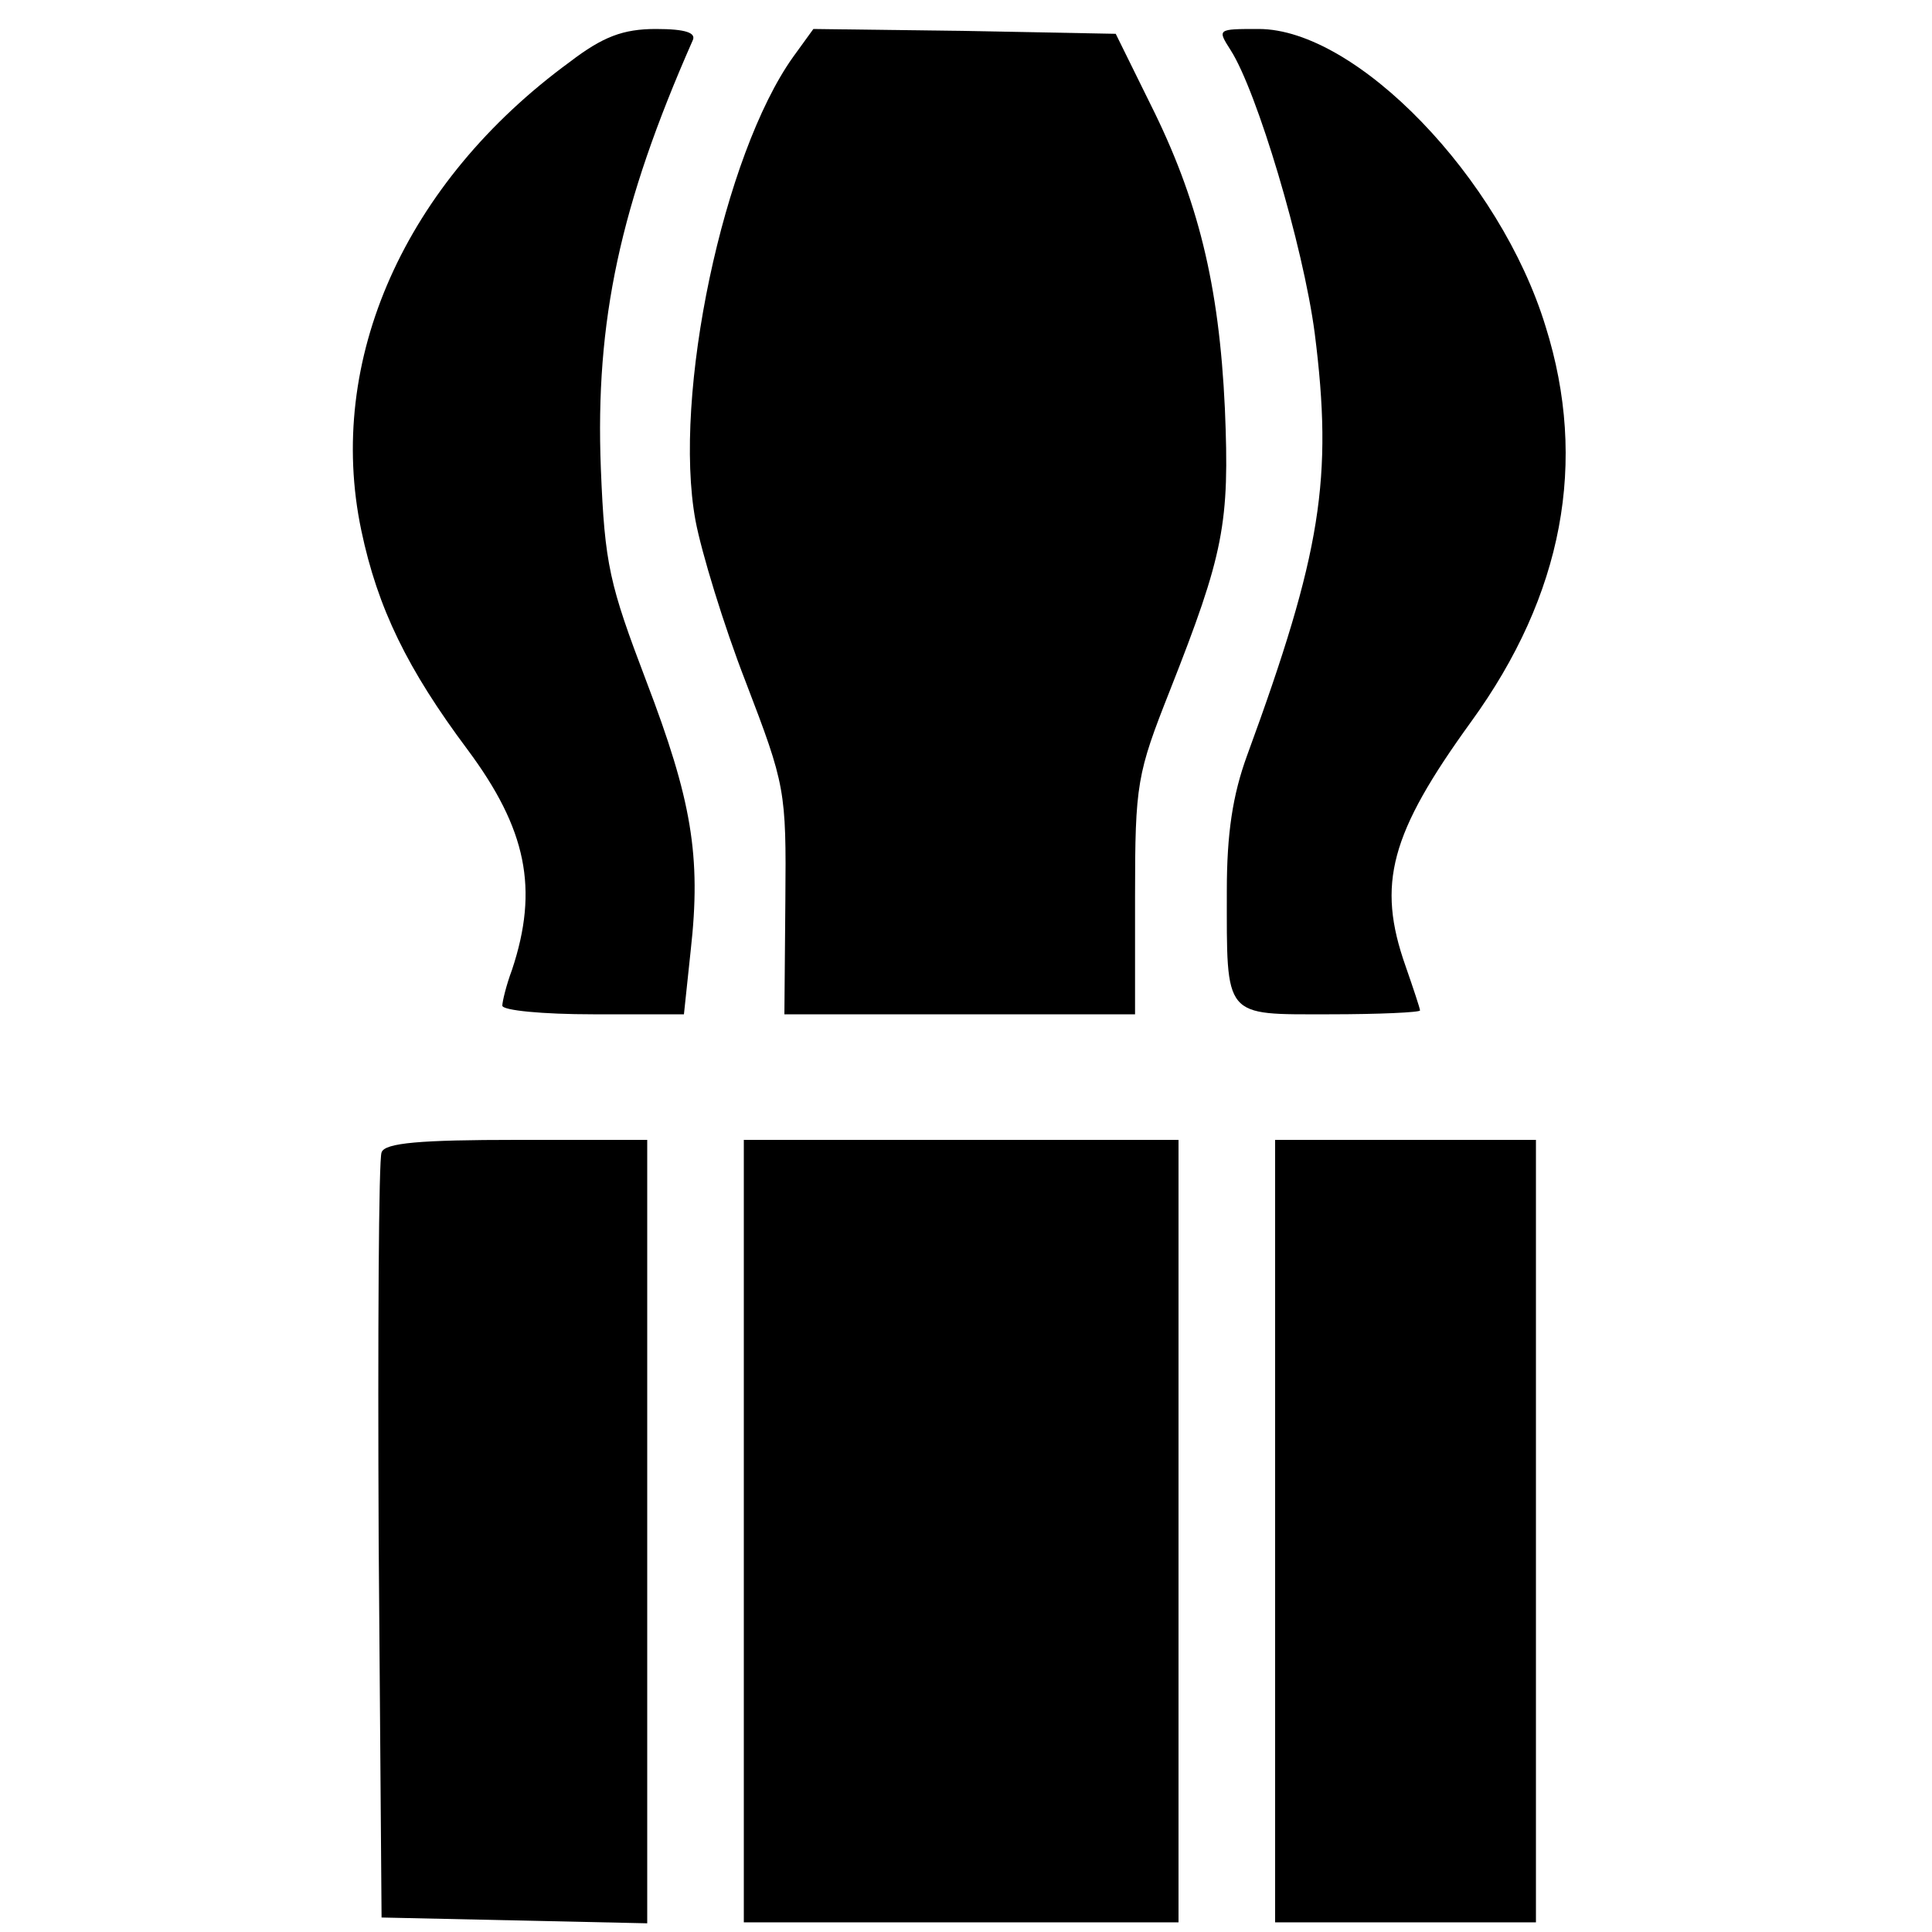
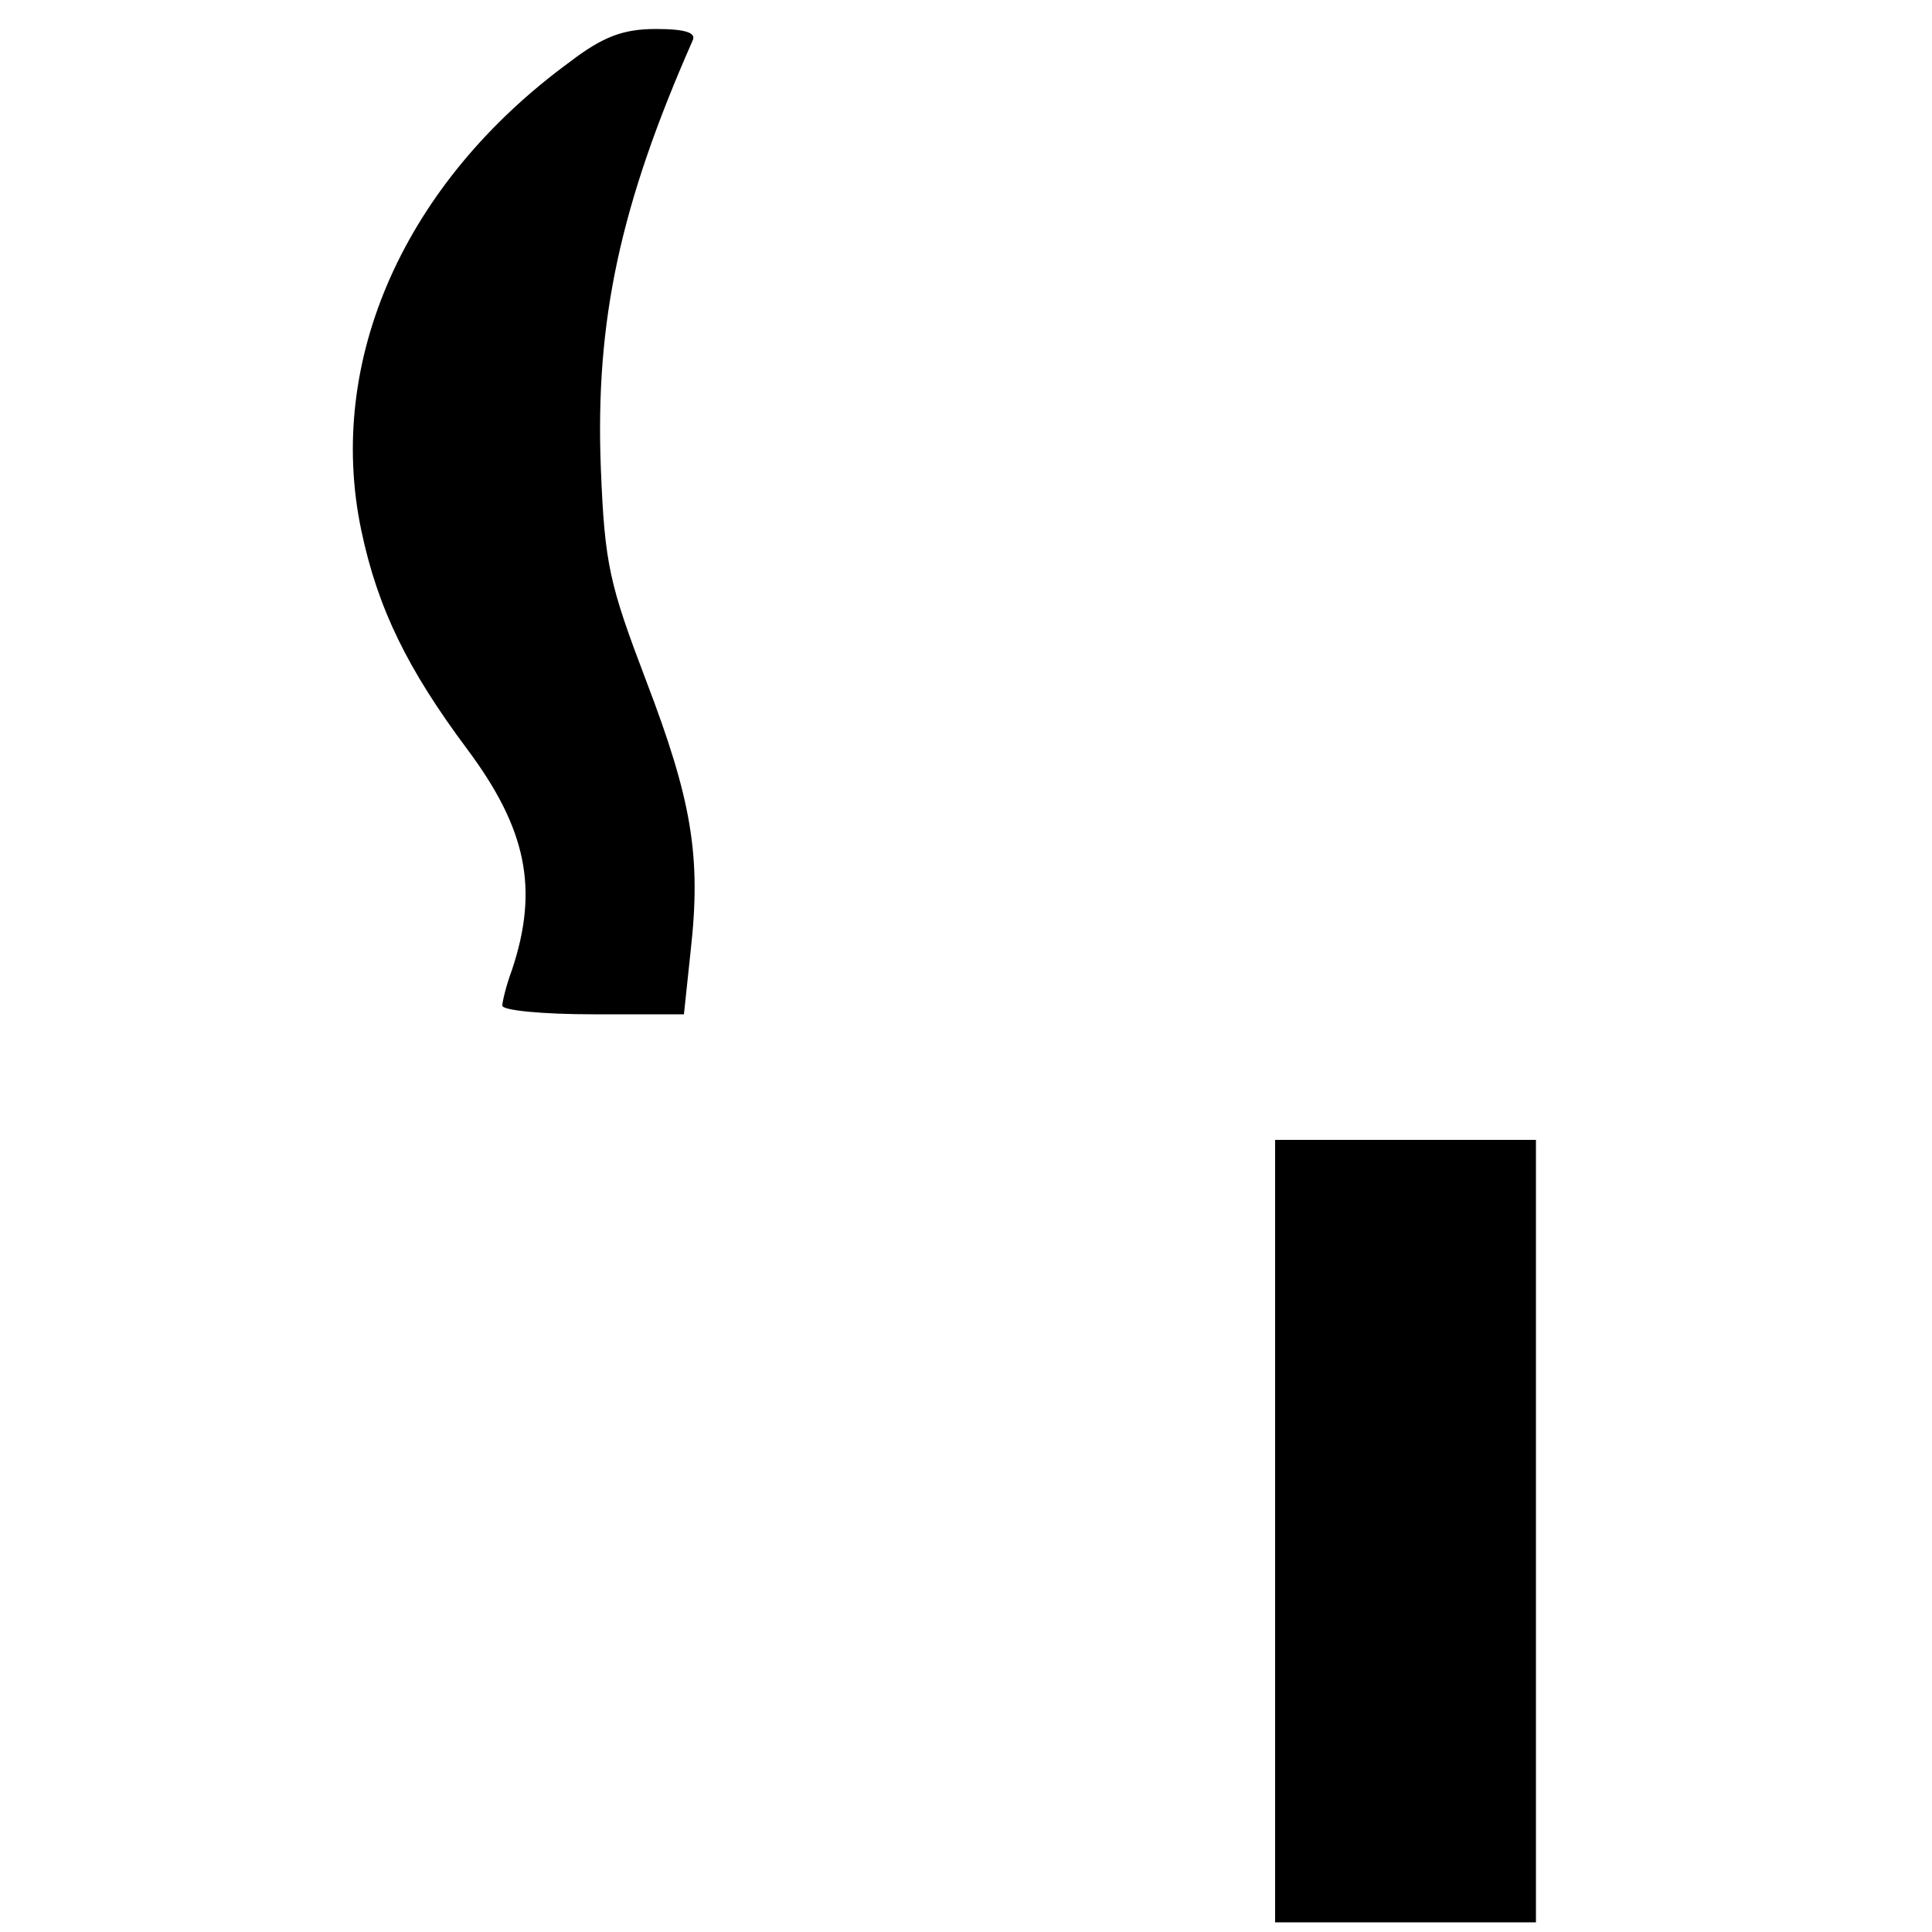
<svg xmlns="http://www.w3.org/2000/svg" version="1.0" width="160pt" height="160pt" viewBox="0 0 160 160" preserveAspectRatio="xMidYMid meet">
  <g transform="translate(0,160) scale(0.08,-0.08)" fill="#000000" stroke="none">
    <path d="M590 1936 c-171 -125 -253 -309 -216 -485 17 -81 48 -144 110 -227 61 -82 74 -144 46 -228 -6 -16 -10 -33 -10 -37 0 -5 42 -9 94 -9 l94 0 7 66 c11 98 1 156 -46 279 -38 100 -43 120 -47 220 -6 153 20 273 95 443 4 8 -7 12 -38 12 -34 0 -55 -8 -89 -34z" />
-     <path d="M821 1941 c-72 -101 -125 -350 -101 -480 6 -32 29 -108 52 -167 41 -107 42 -112 41 -226 l-1 -118 182 0 181 0 0 122 c0 117 2 127 36 213 56 142 62 173 57 292 -6 129 -28 217 -77 315 l-36 73 -157 3 -156 2 -21 -29z" />
-     <path d="M1274 1948 c27 -42 75 -202 87 -293 19 -150 7 -227 -70 -437 -15 -41 -21 -81 -21 -140 0 -133 -4 -128 106 -128 52 0 94 2 94 4 0 2 -7 23 -15 46 -30 85 -16 137 68 253 95 131 121 269 77 409 -47 154 -196 308 -297 308 -43 0 -43 0 -29 -22z" />
-     <path d="M395 807 c-3 -6 -4 -188 -3 -402 l3 -390 138 -3 137 -3 0 406 0 405 -135 0 c-99 0 -137 -3 -140 -13z" />
-     <path d="M770 415 l0 -405 225 0 225 0 0 405 0 405 -225 0 -225 0 0 -405z" />
    <path d="M1320 415 l0 -405 135 0 135 0 0 405 0 405 -135 0 -135 0 0 -405z" />
  </g>
</svg>